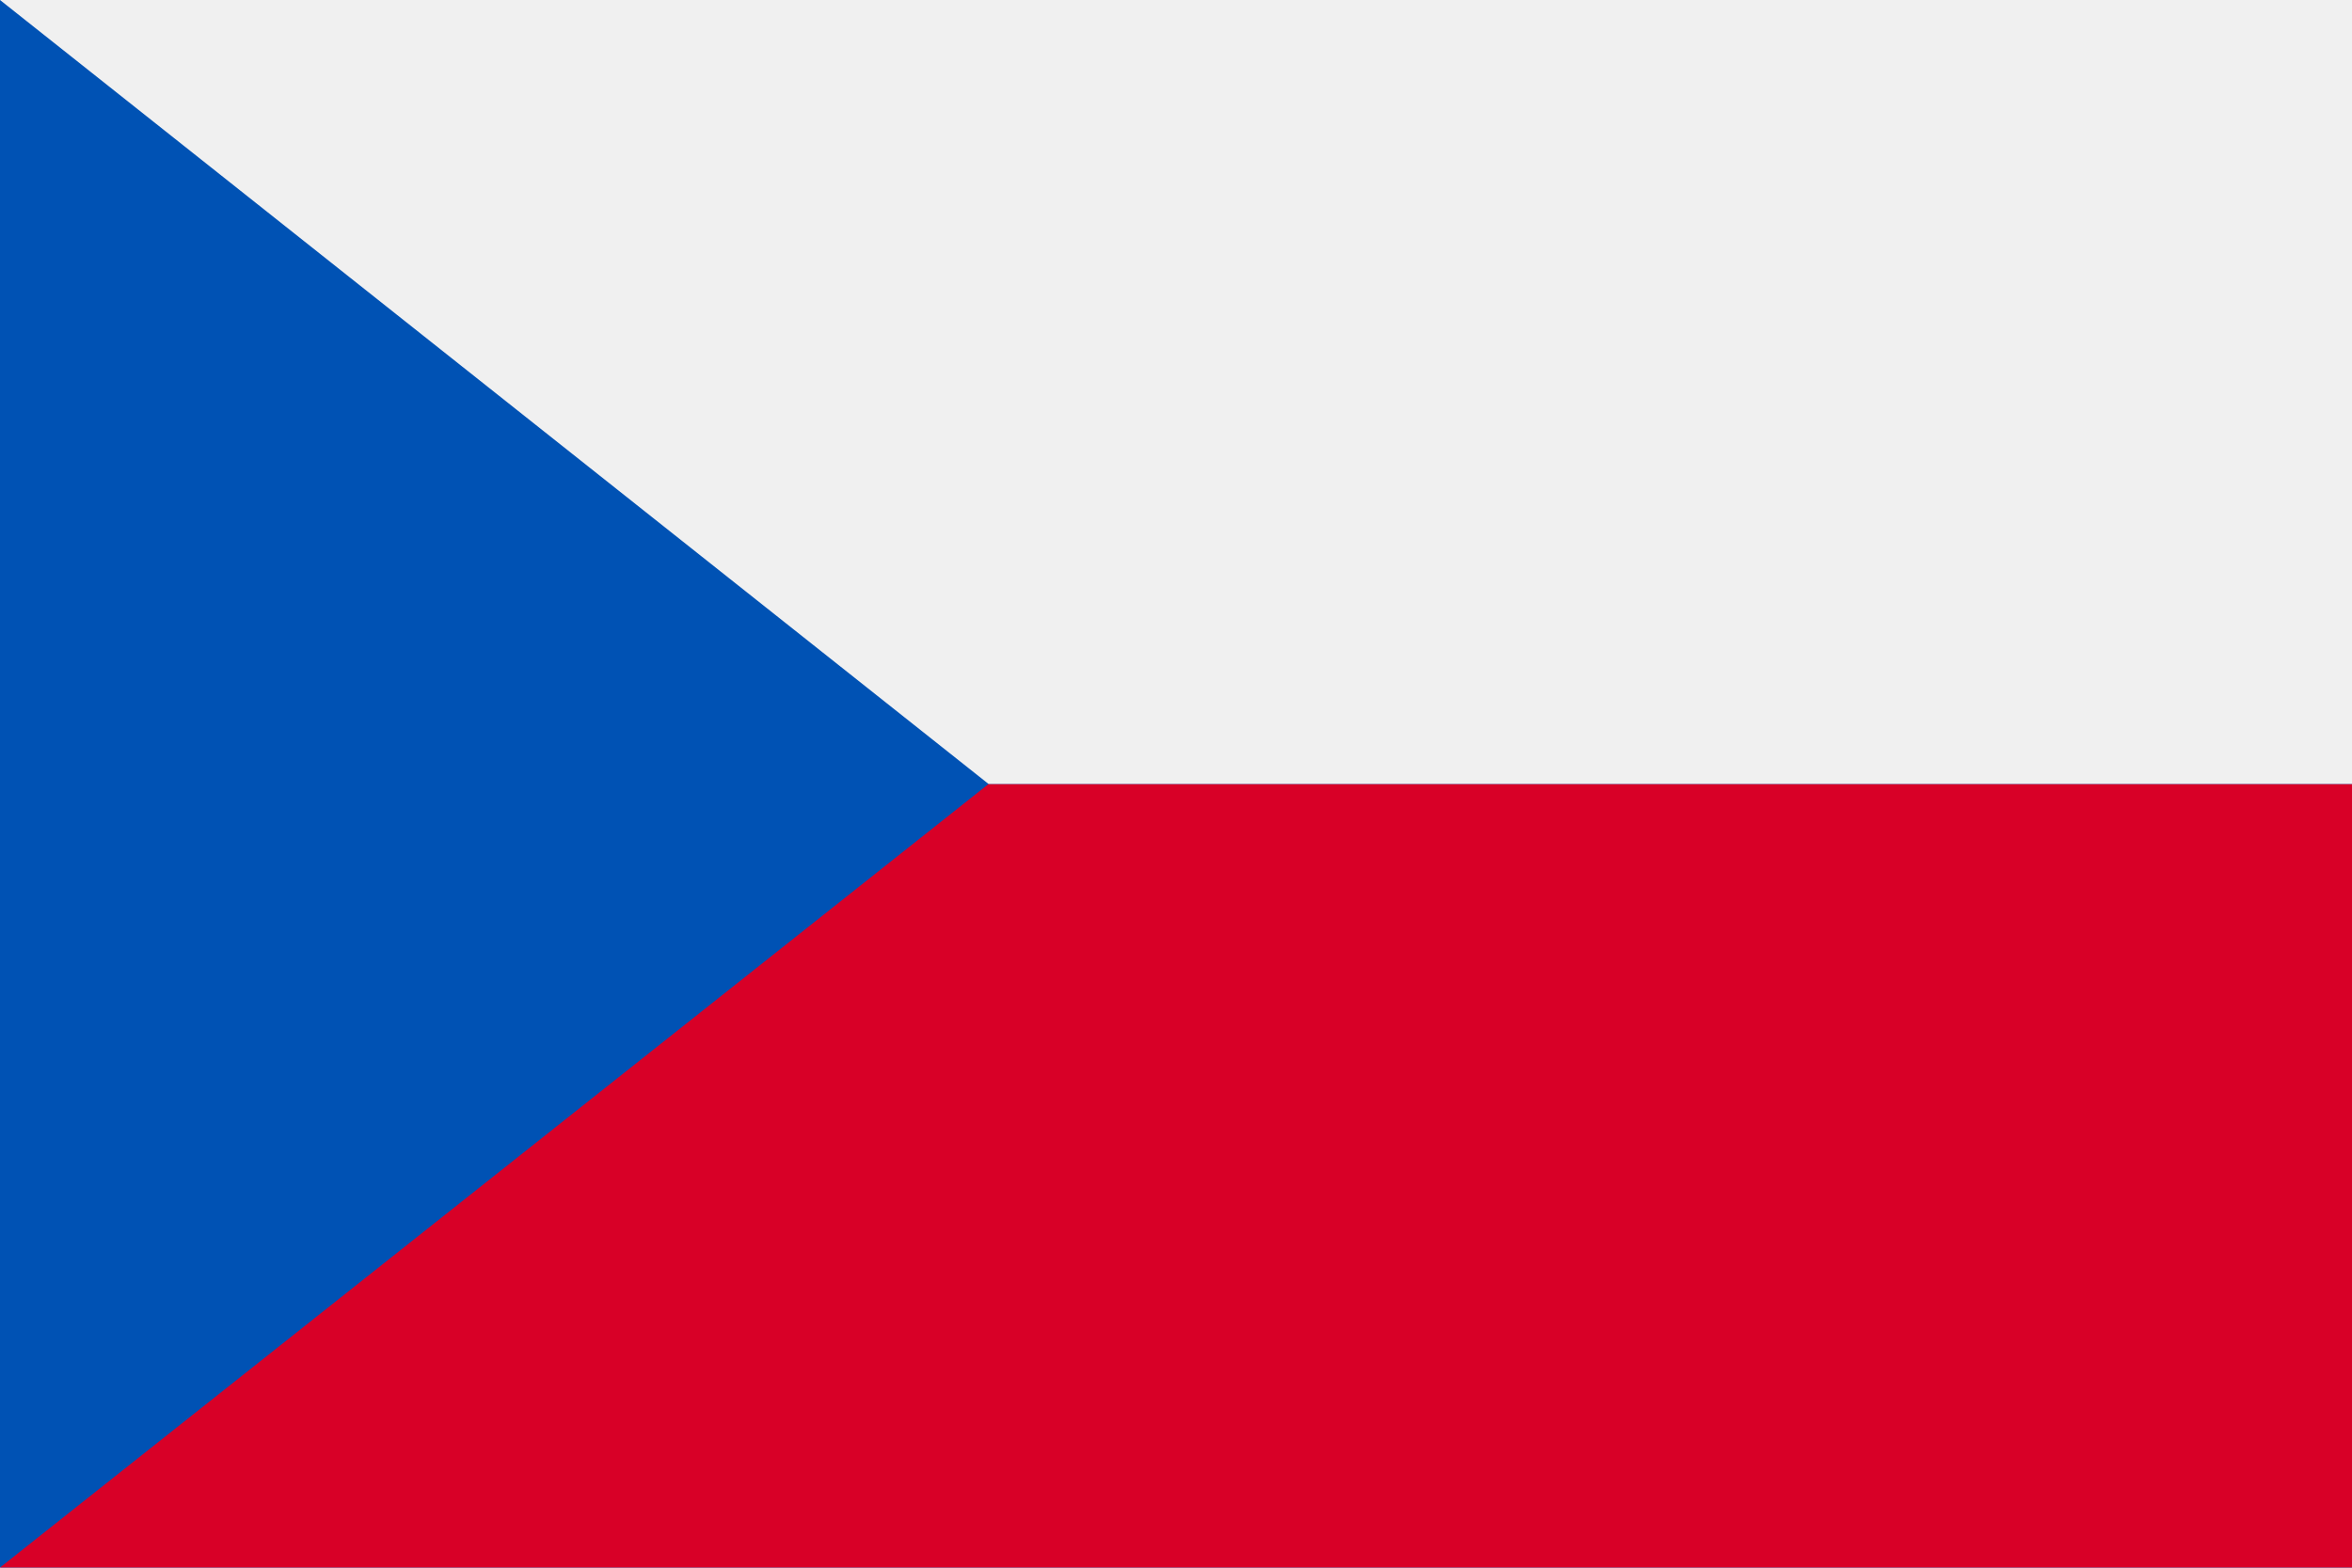
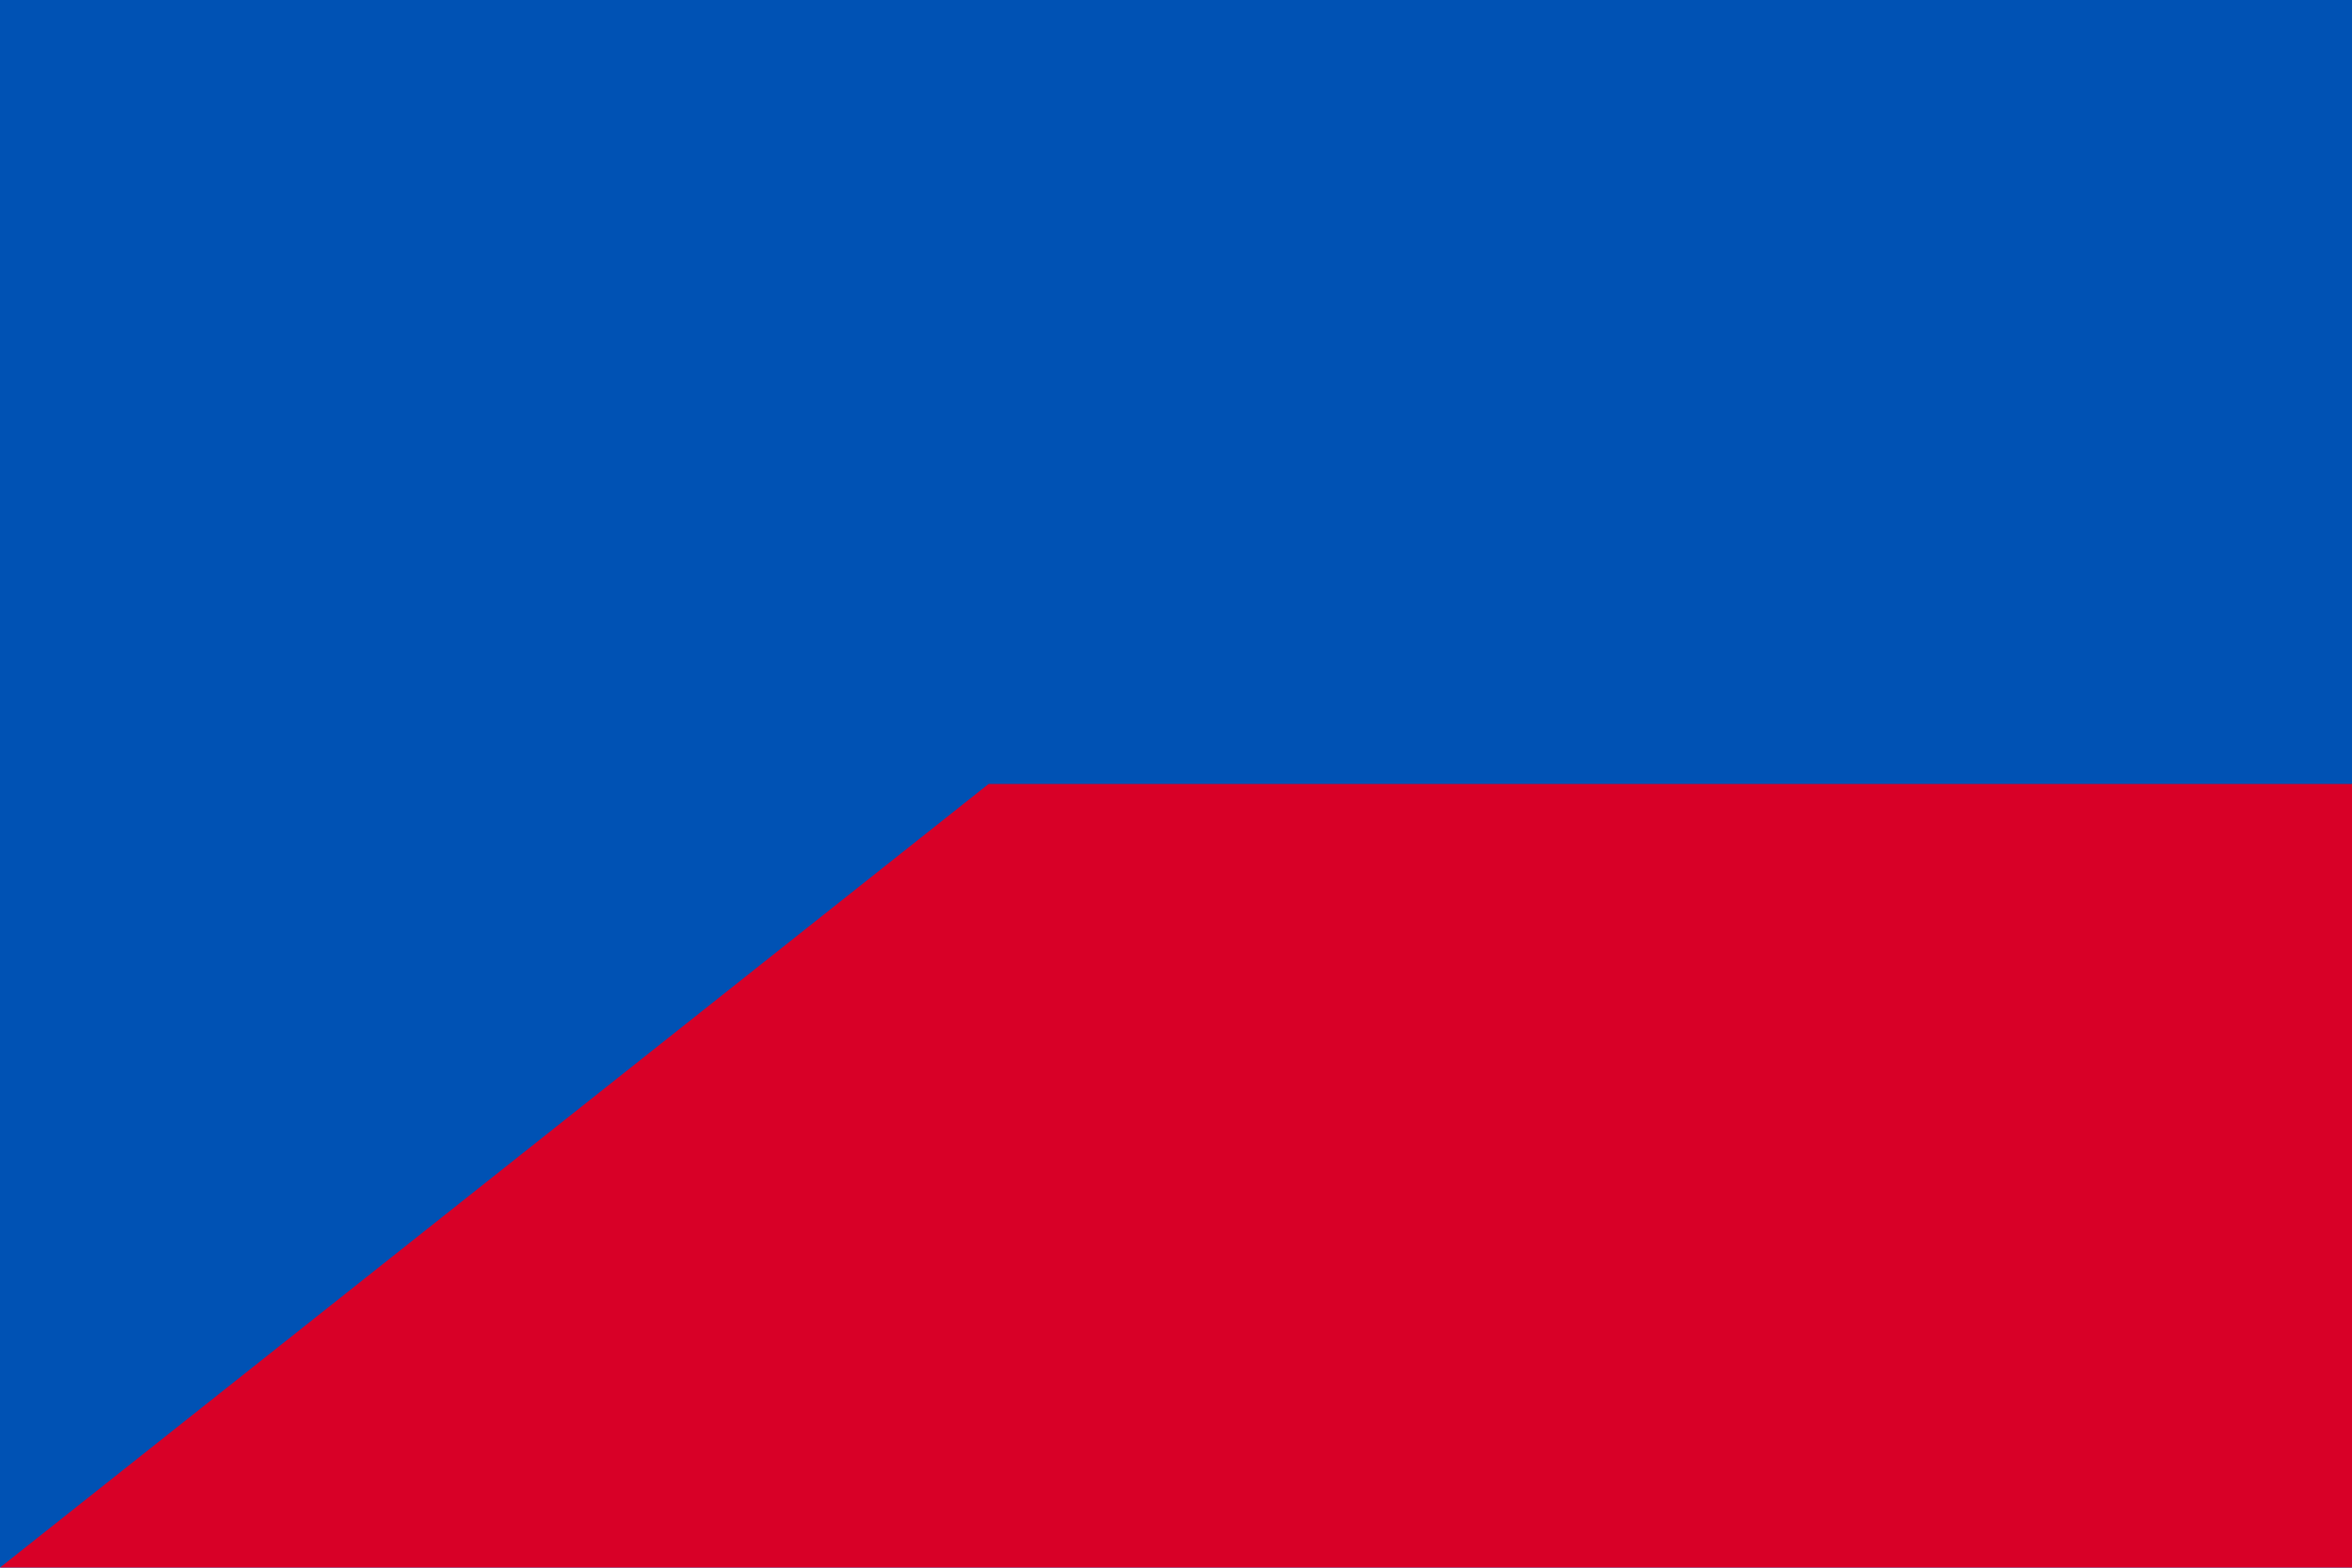
<svg xmlns="http://www.w3.org/2000/svg" version="1.1" id="Capa_1" x="0px" y="0px" viewBox="0 0 512 341.3" style="enable-background:new 0 0 512 341.3;" xml:space="preserve">
  <style type="text/css">
	.st0{fill:#0052B4;}
	.st1{fill:#D80027;}
	.st2{fill:#F0F0F0;}
</style>
  <rect y="0" class="st0" width="512" height="341.3" />
  <polygon class="st1" points="512,170.7 512,341.3 0,341.3 215.2,170.7 " />
-   <polygon class="st2" points="512,0 512,170.7 215.2,170.7 0,0 " />
</svg>